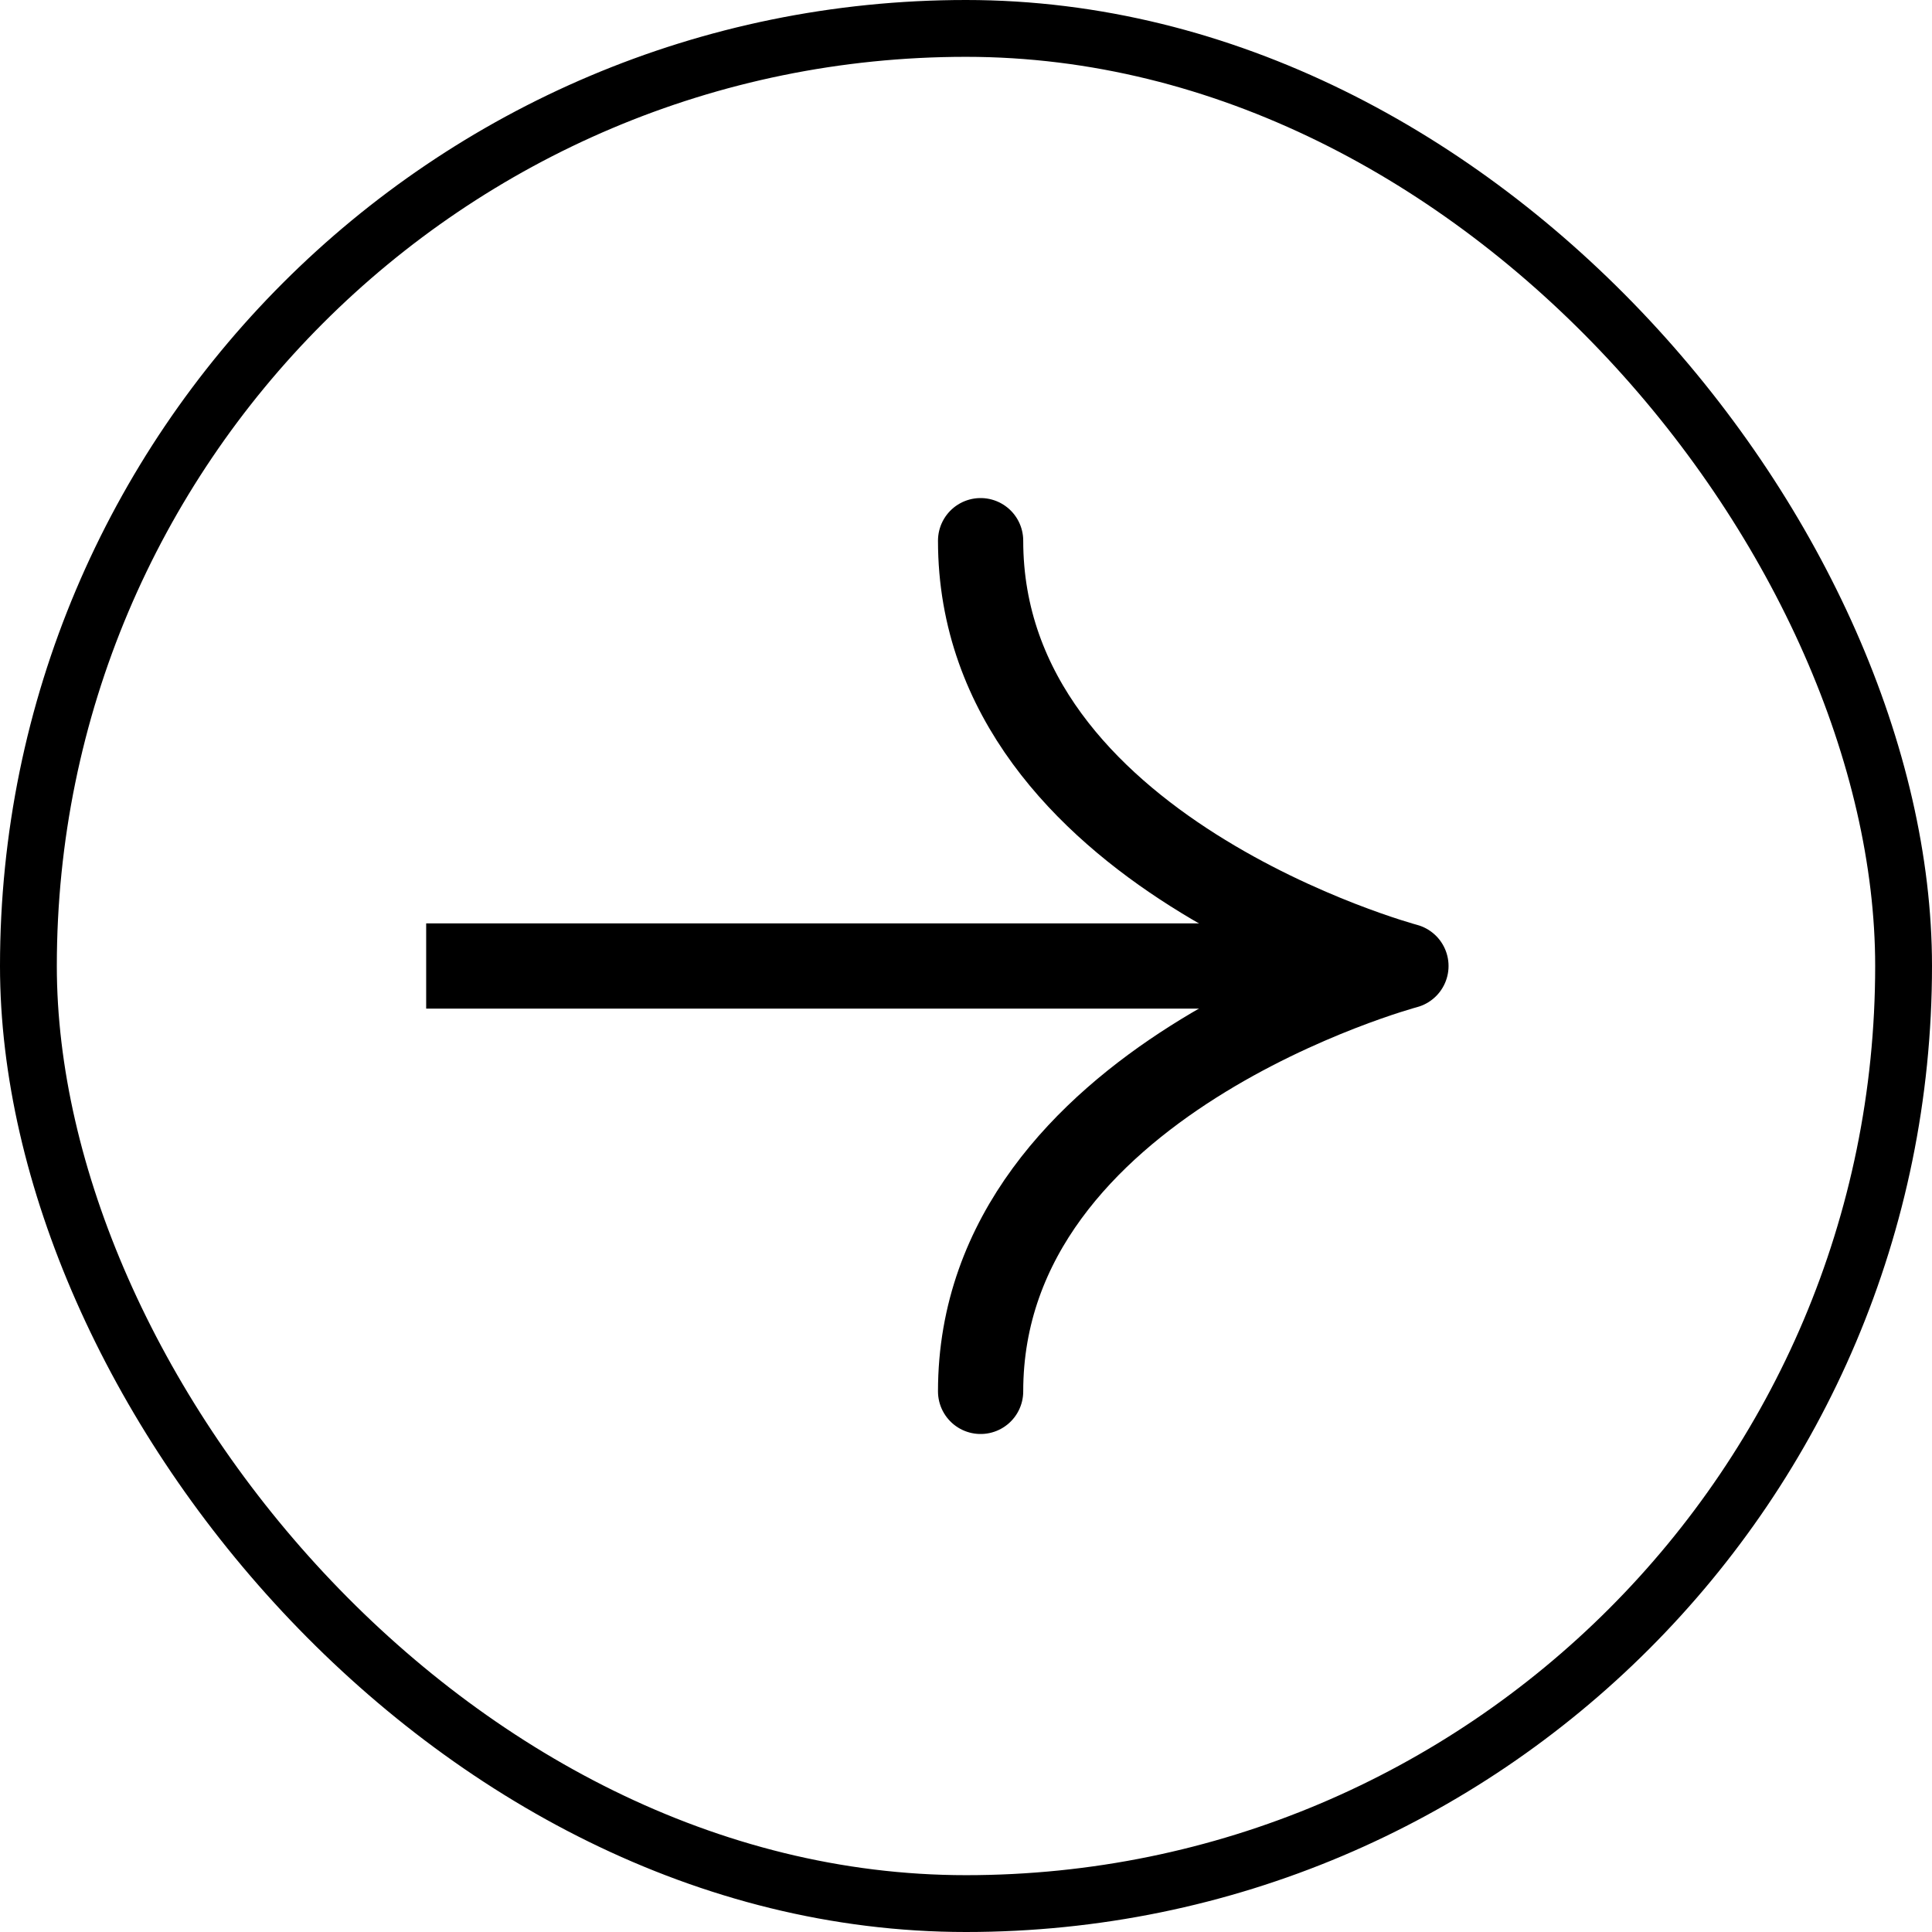
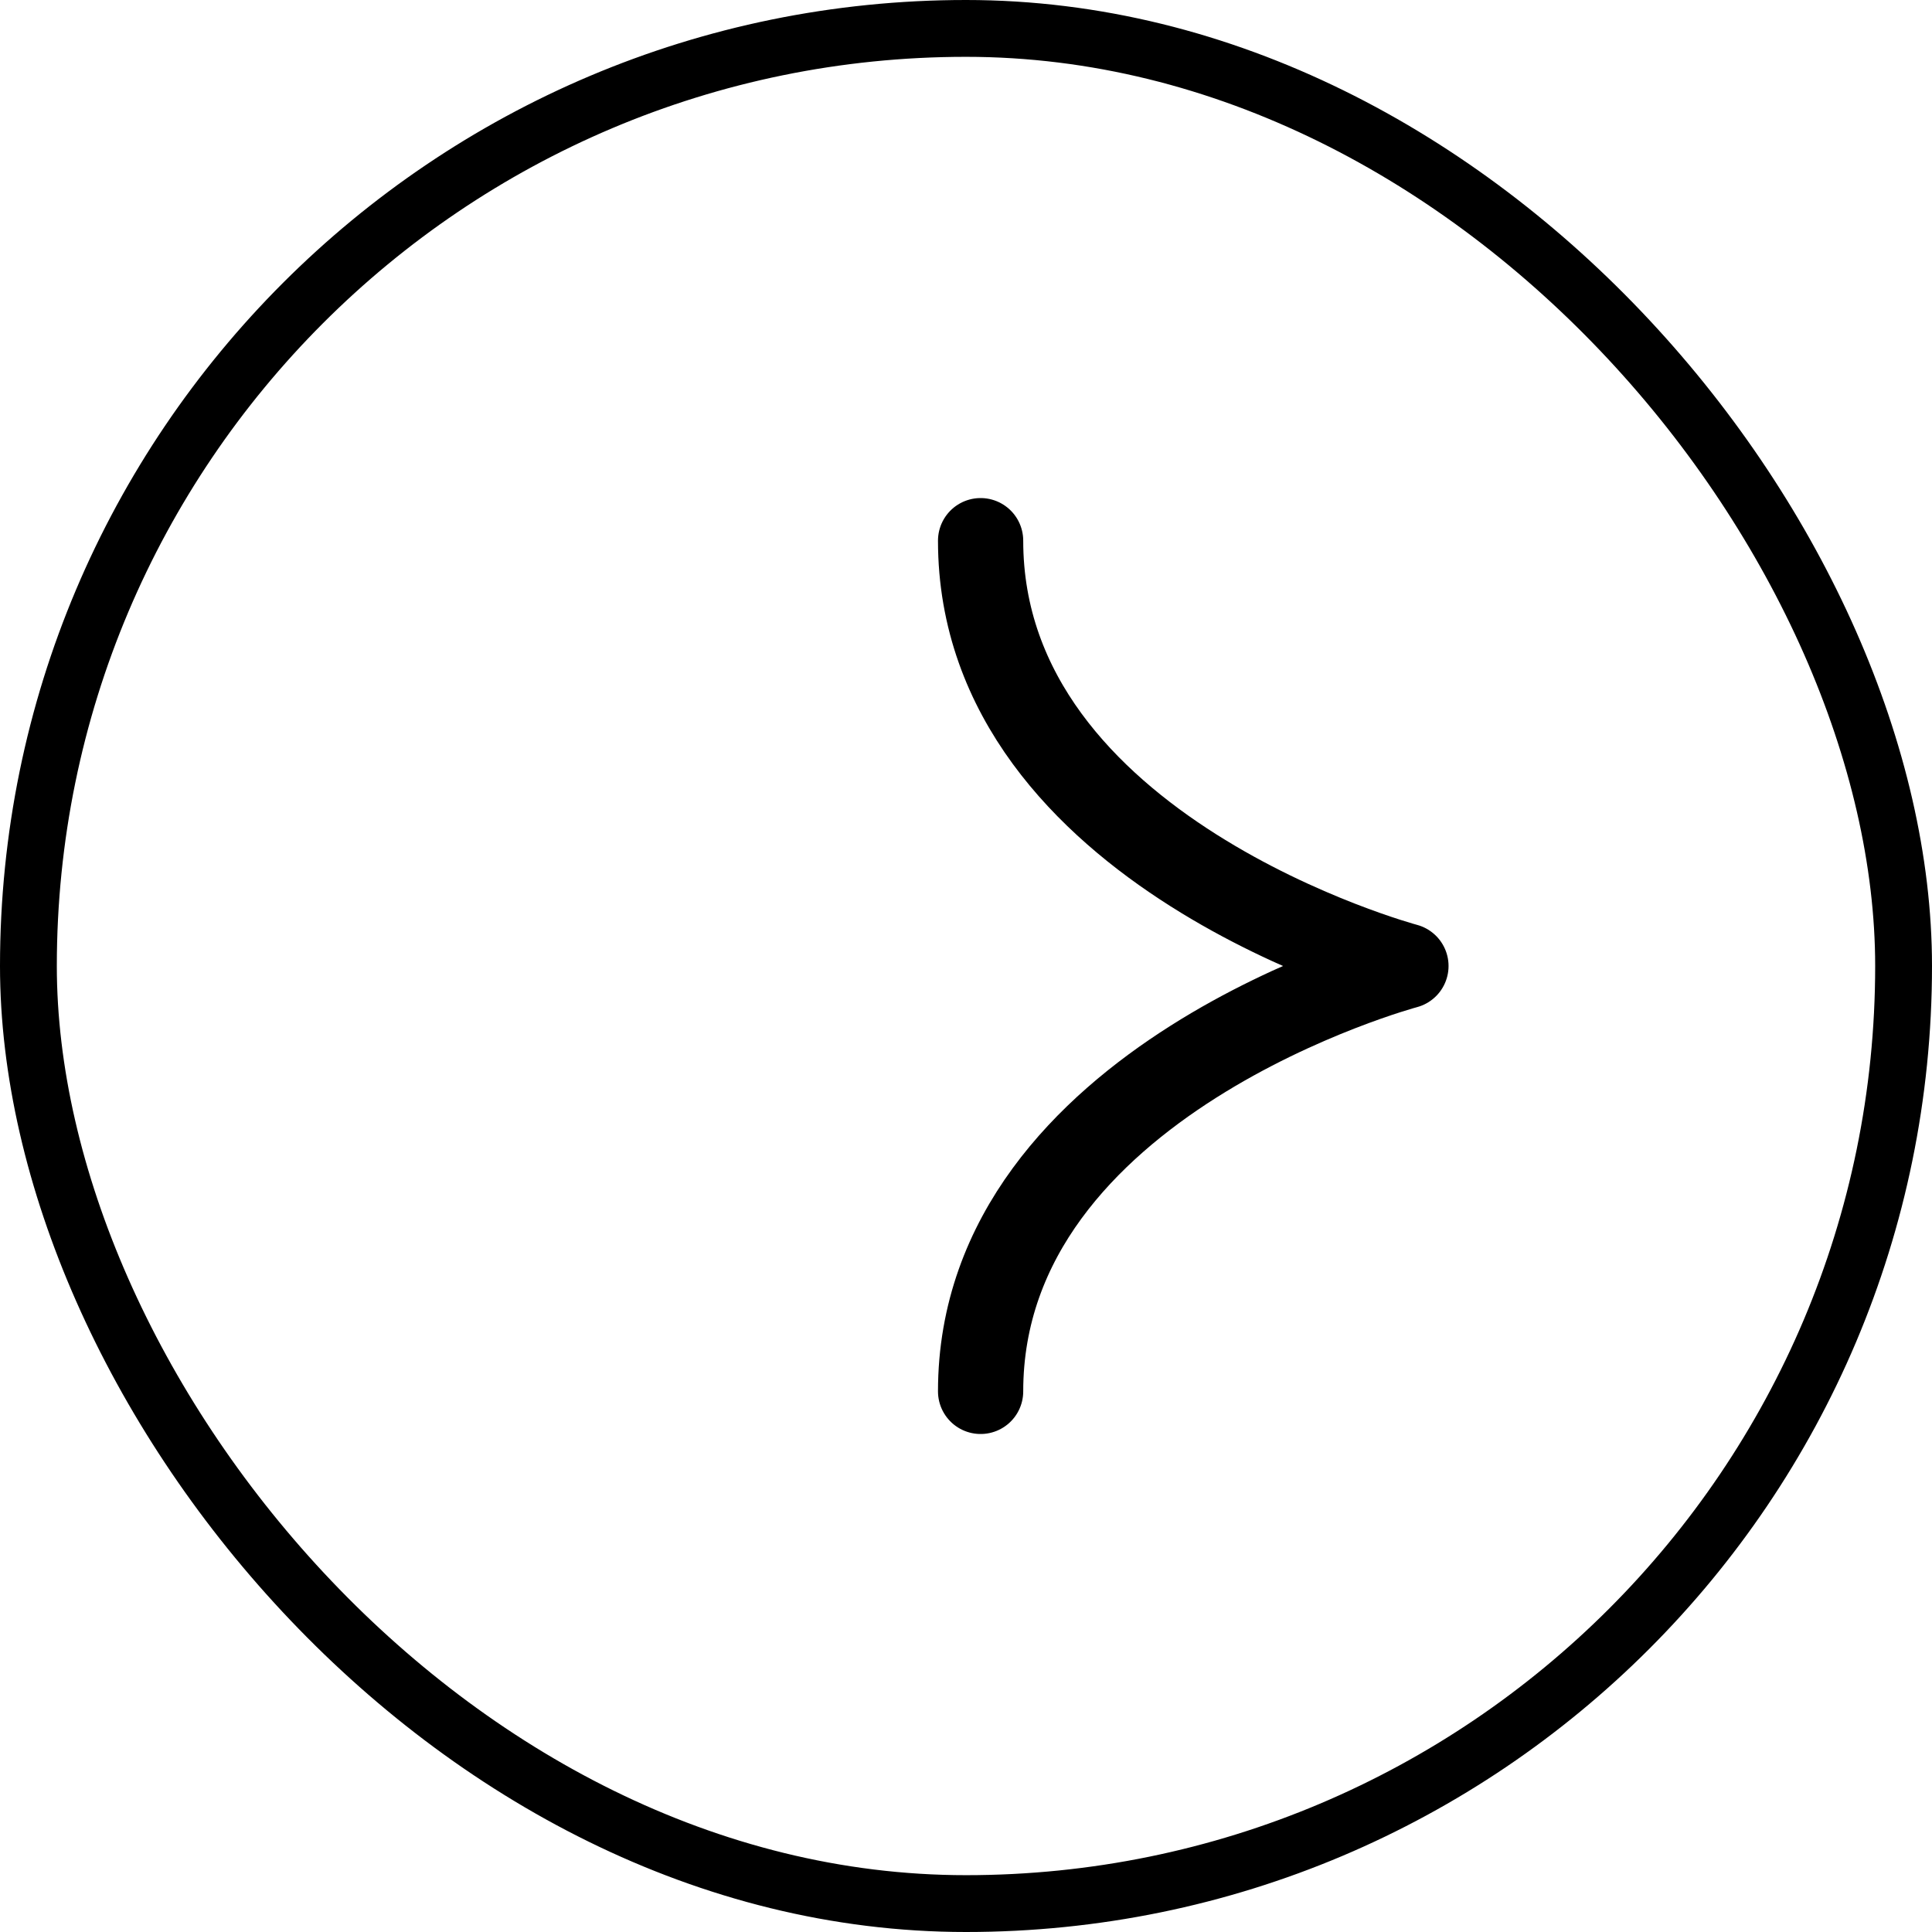
<svg xmlns="http://www.w3.org/2000/svg" width="34" height="34" viewBox="0 0 34 34">
  <g id="Raggruppa_334" data-name="Raggruppa 334" transform="translate(-888 -3618)">
    <g id="Rettangolo_211" data-name="Rettangolo 211" transform="translate(888 3618)" fill="none" stroke="#000" stroke-width="1">
-       <rect width="34" height="34" rx="17" stroke="none" />
      <rect x="0.5" y="0.5" width="33" height="33" rx="16.5" fill="none" />
    </g>
    <g id="Raggruppa_333" data-name="Raggruppa 333" transform="translate(1108.757 571)">
-       <line id="Linea_4" data-name="Linea 4" x2="16.257" transform="translate(-213.257 3064)" fill="none" stroke="#000" stroke-miterlimit="10" stroke-width="1.5" />
      <path id="Tracciato_16" data-name="Tracciato 16" d="M91.5.5c0,5.485,7.485,7.485,7.485,7.485s-7.485,2-7.485,7.486" transform="translate(-295 3056.015)" fill="none" stroke="#000" stroke-linecap="round" stroke-linejoin="round" stroke-width="1.5" />
    </g>
  </g>
</svg>